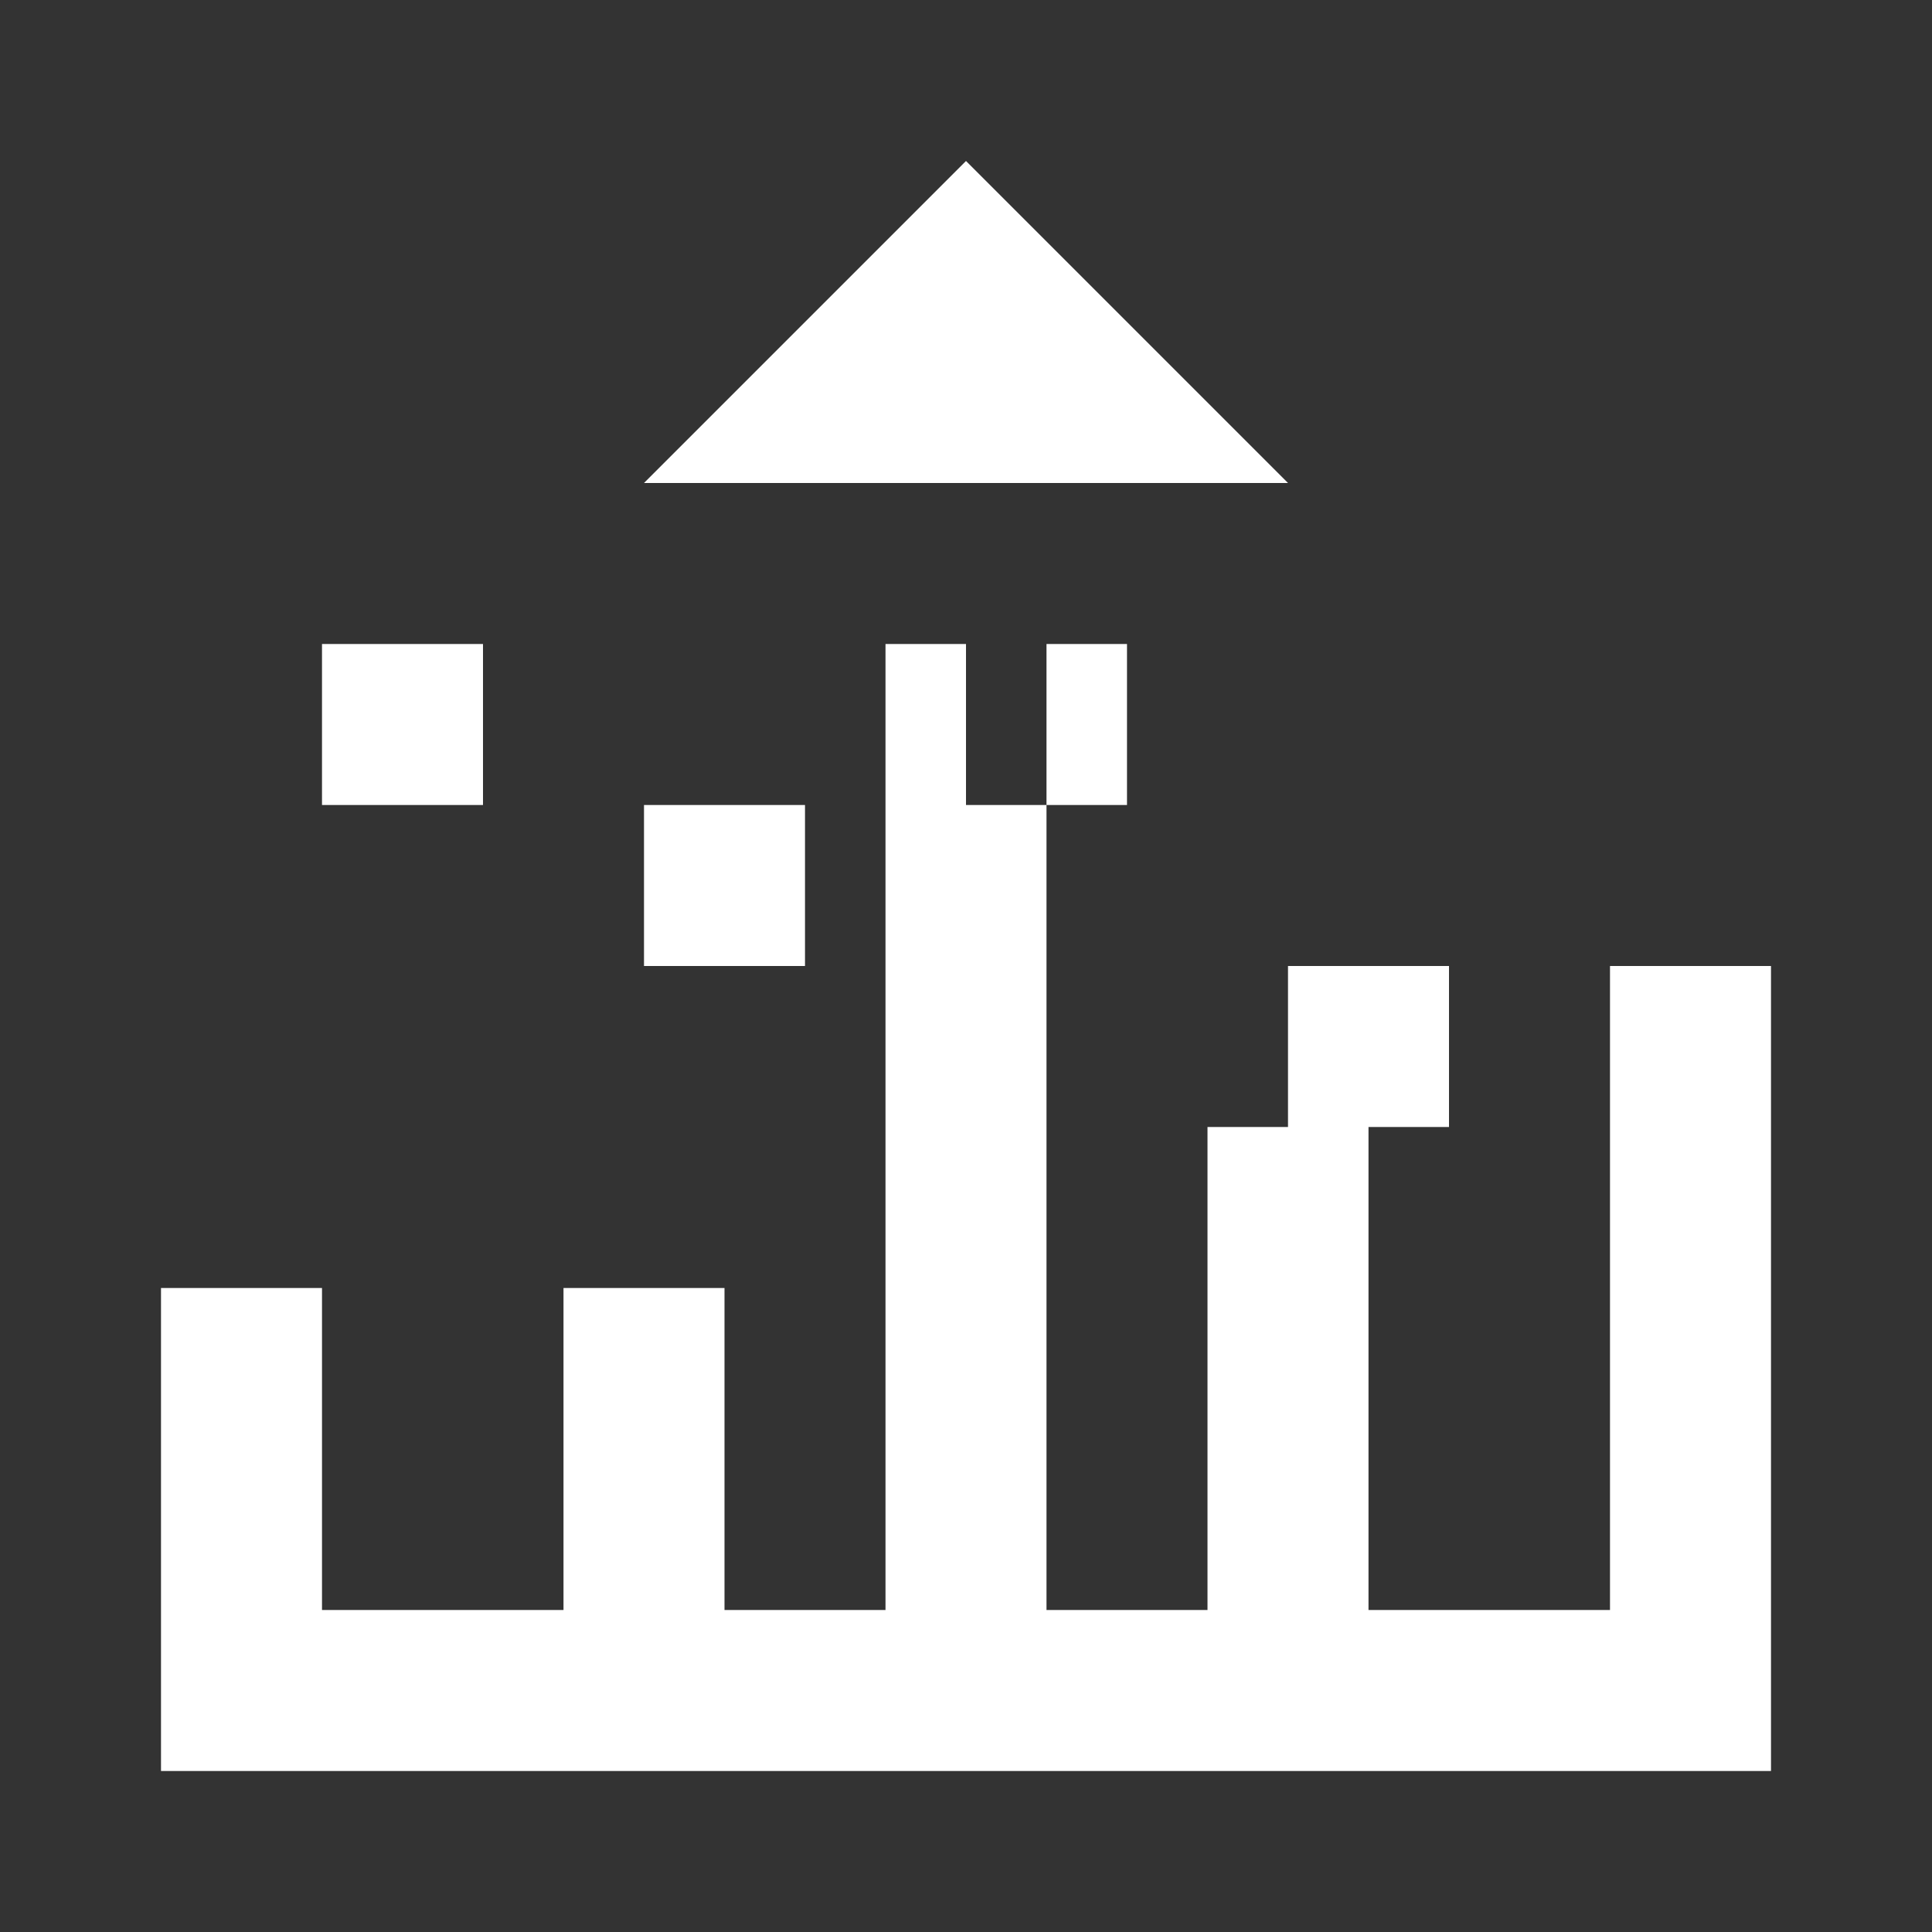
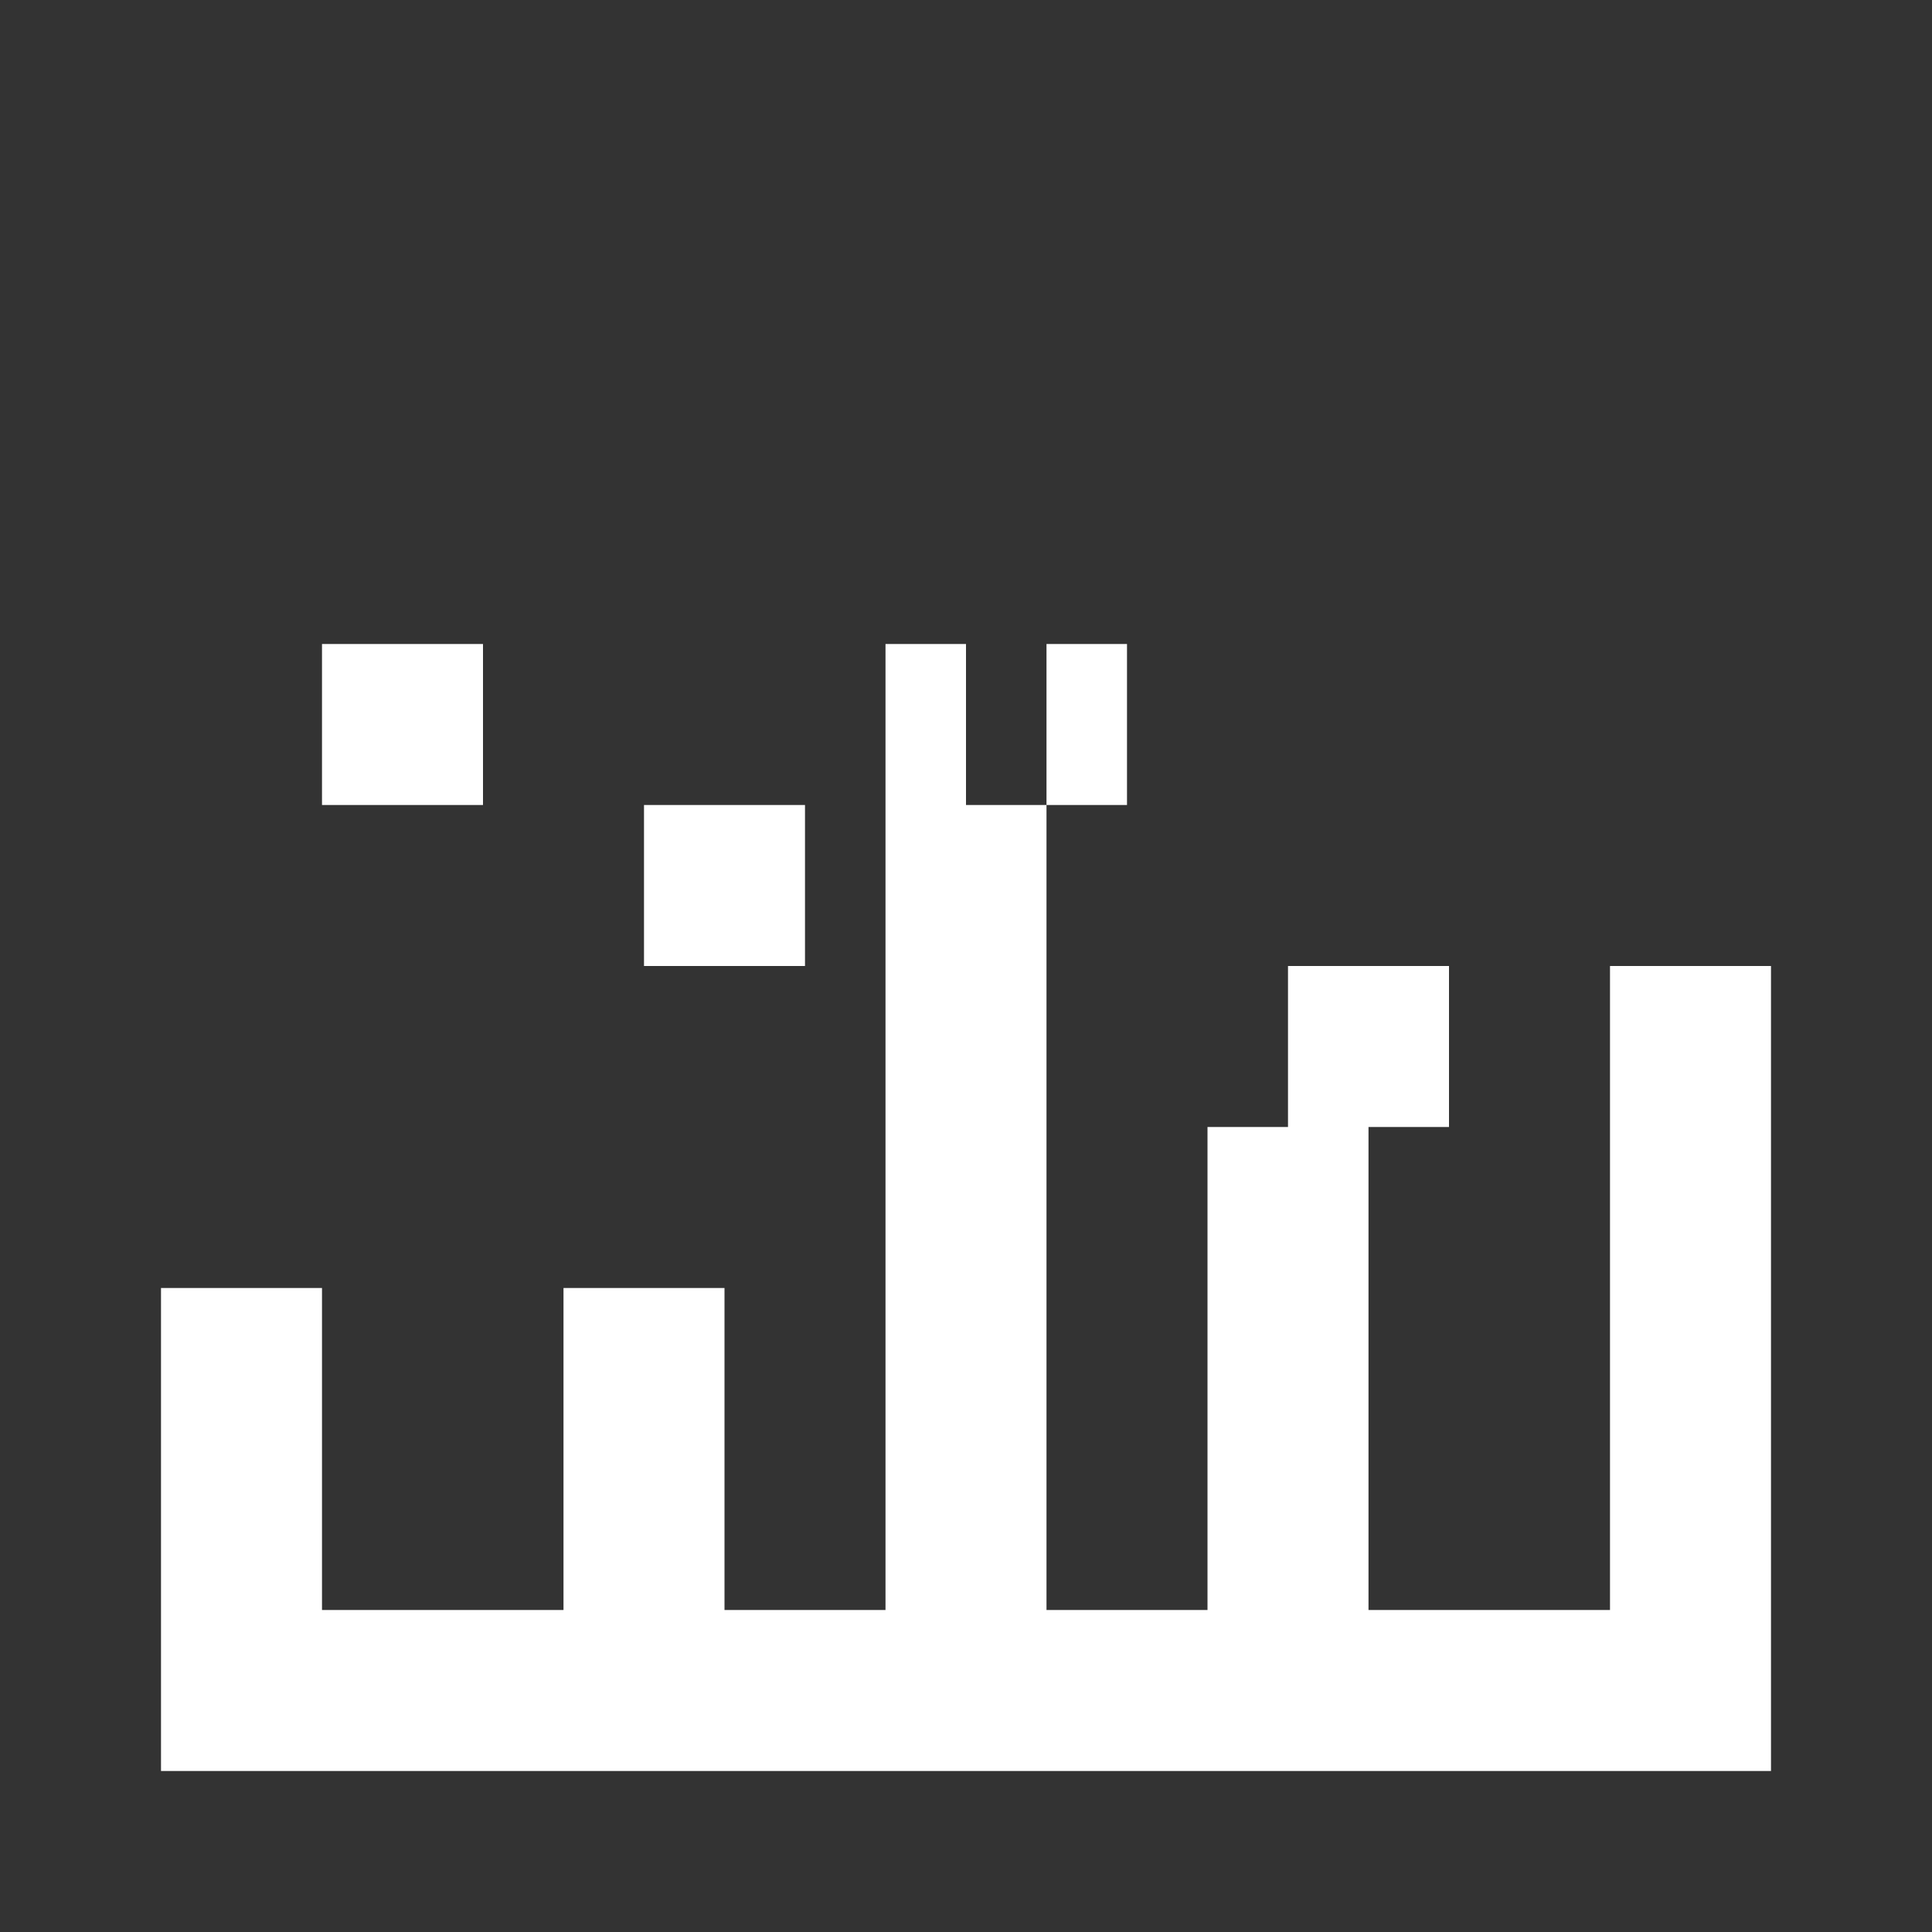
<svg xmlns="http://www.w3.org/2000/svg" viewBox="0 0 24 24">
  <rect x="0" y="0" width="24" height="24" fill="#333333" stroke="none" />
-   <path fill="#FFFFFF" d="M12 2L8 6H16L12 2M2 22H22V12H20V20H17V14H15V20H13V8H11V20H9V16H7V20H4V16H2V22M6 10H4V8H6V10M10 12H8V10H10V12M14 10H12V8H14V10M18 14H16V12H18V14" />
+   <path fill="#FFFFFF" d="M12 2L8 6L12 2M2 22H22V12H20V20H17V14H15V20H13V8H11V20H9V16H7V20H4V16H2V22M6 10H4V8H6V10M10 12H8V10H10V12M14 10H12V8H14V10M18 14H16V12H18V14" />
</svg>